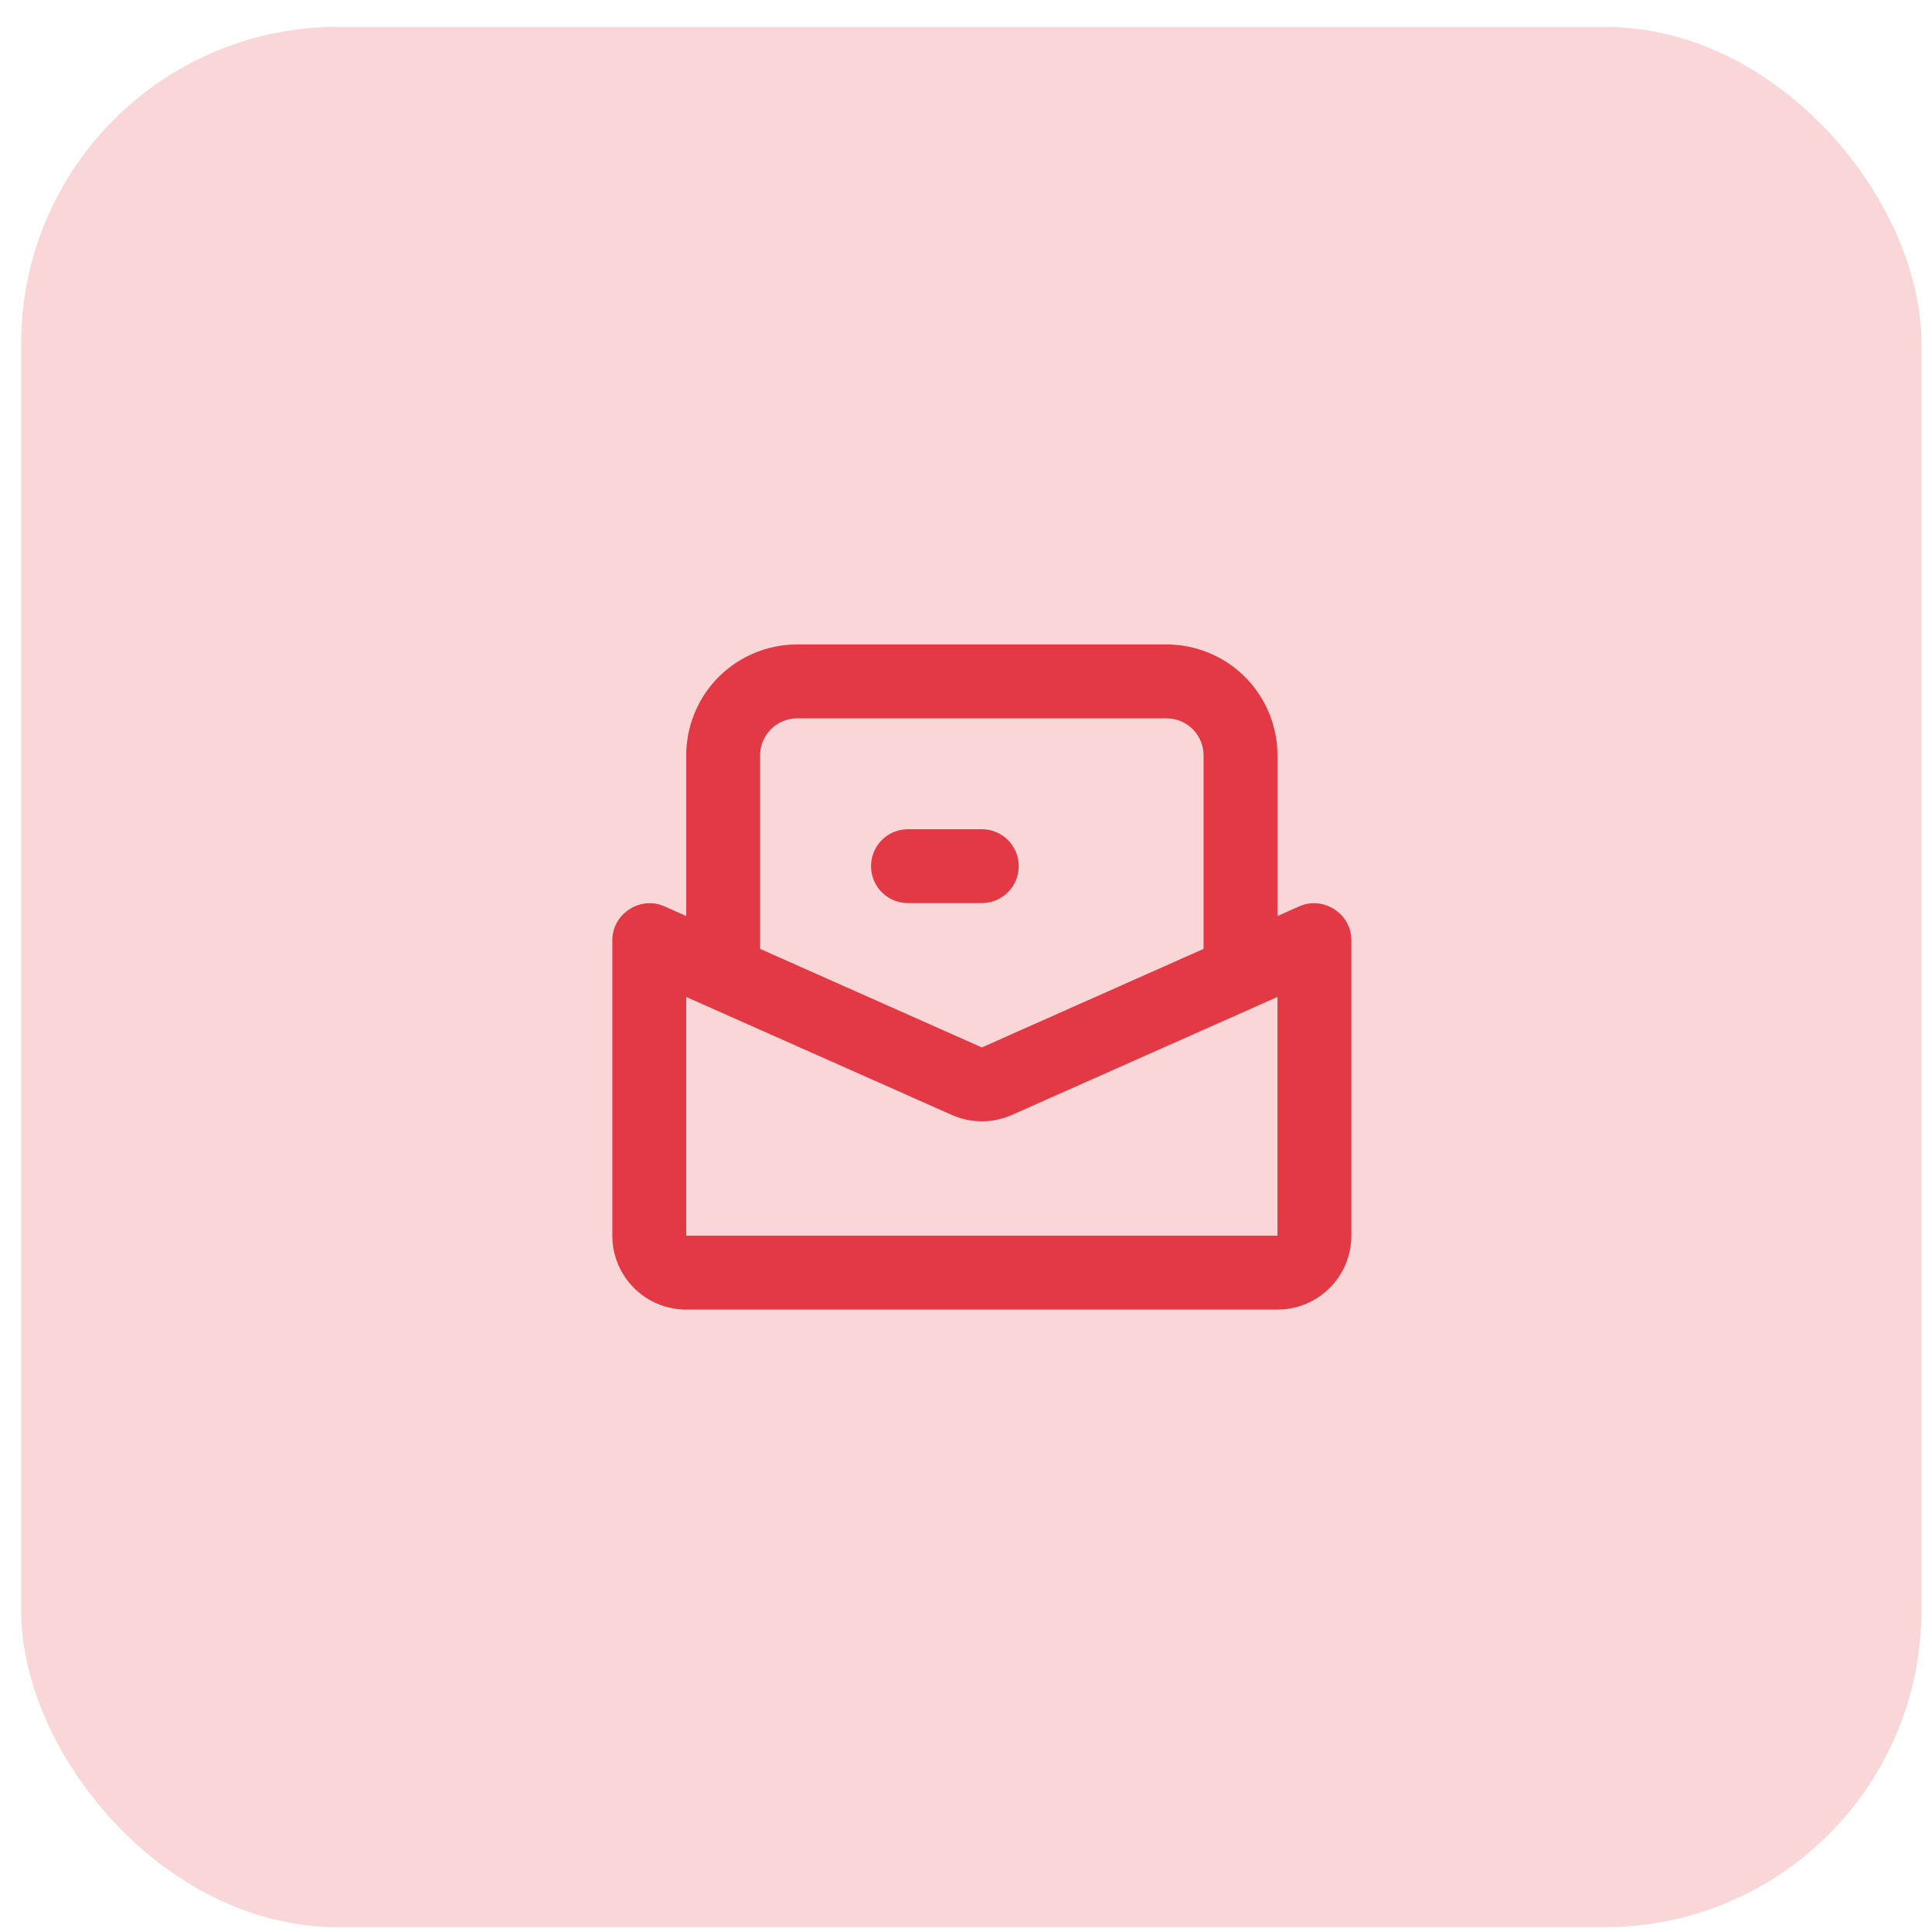
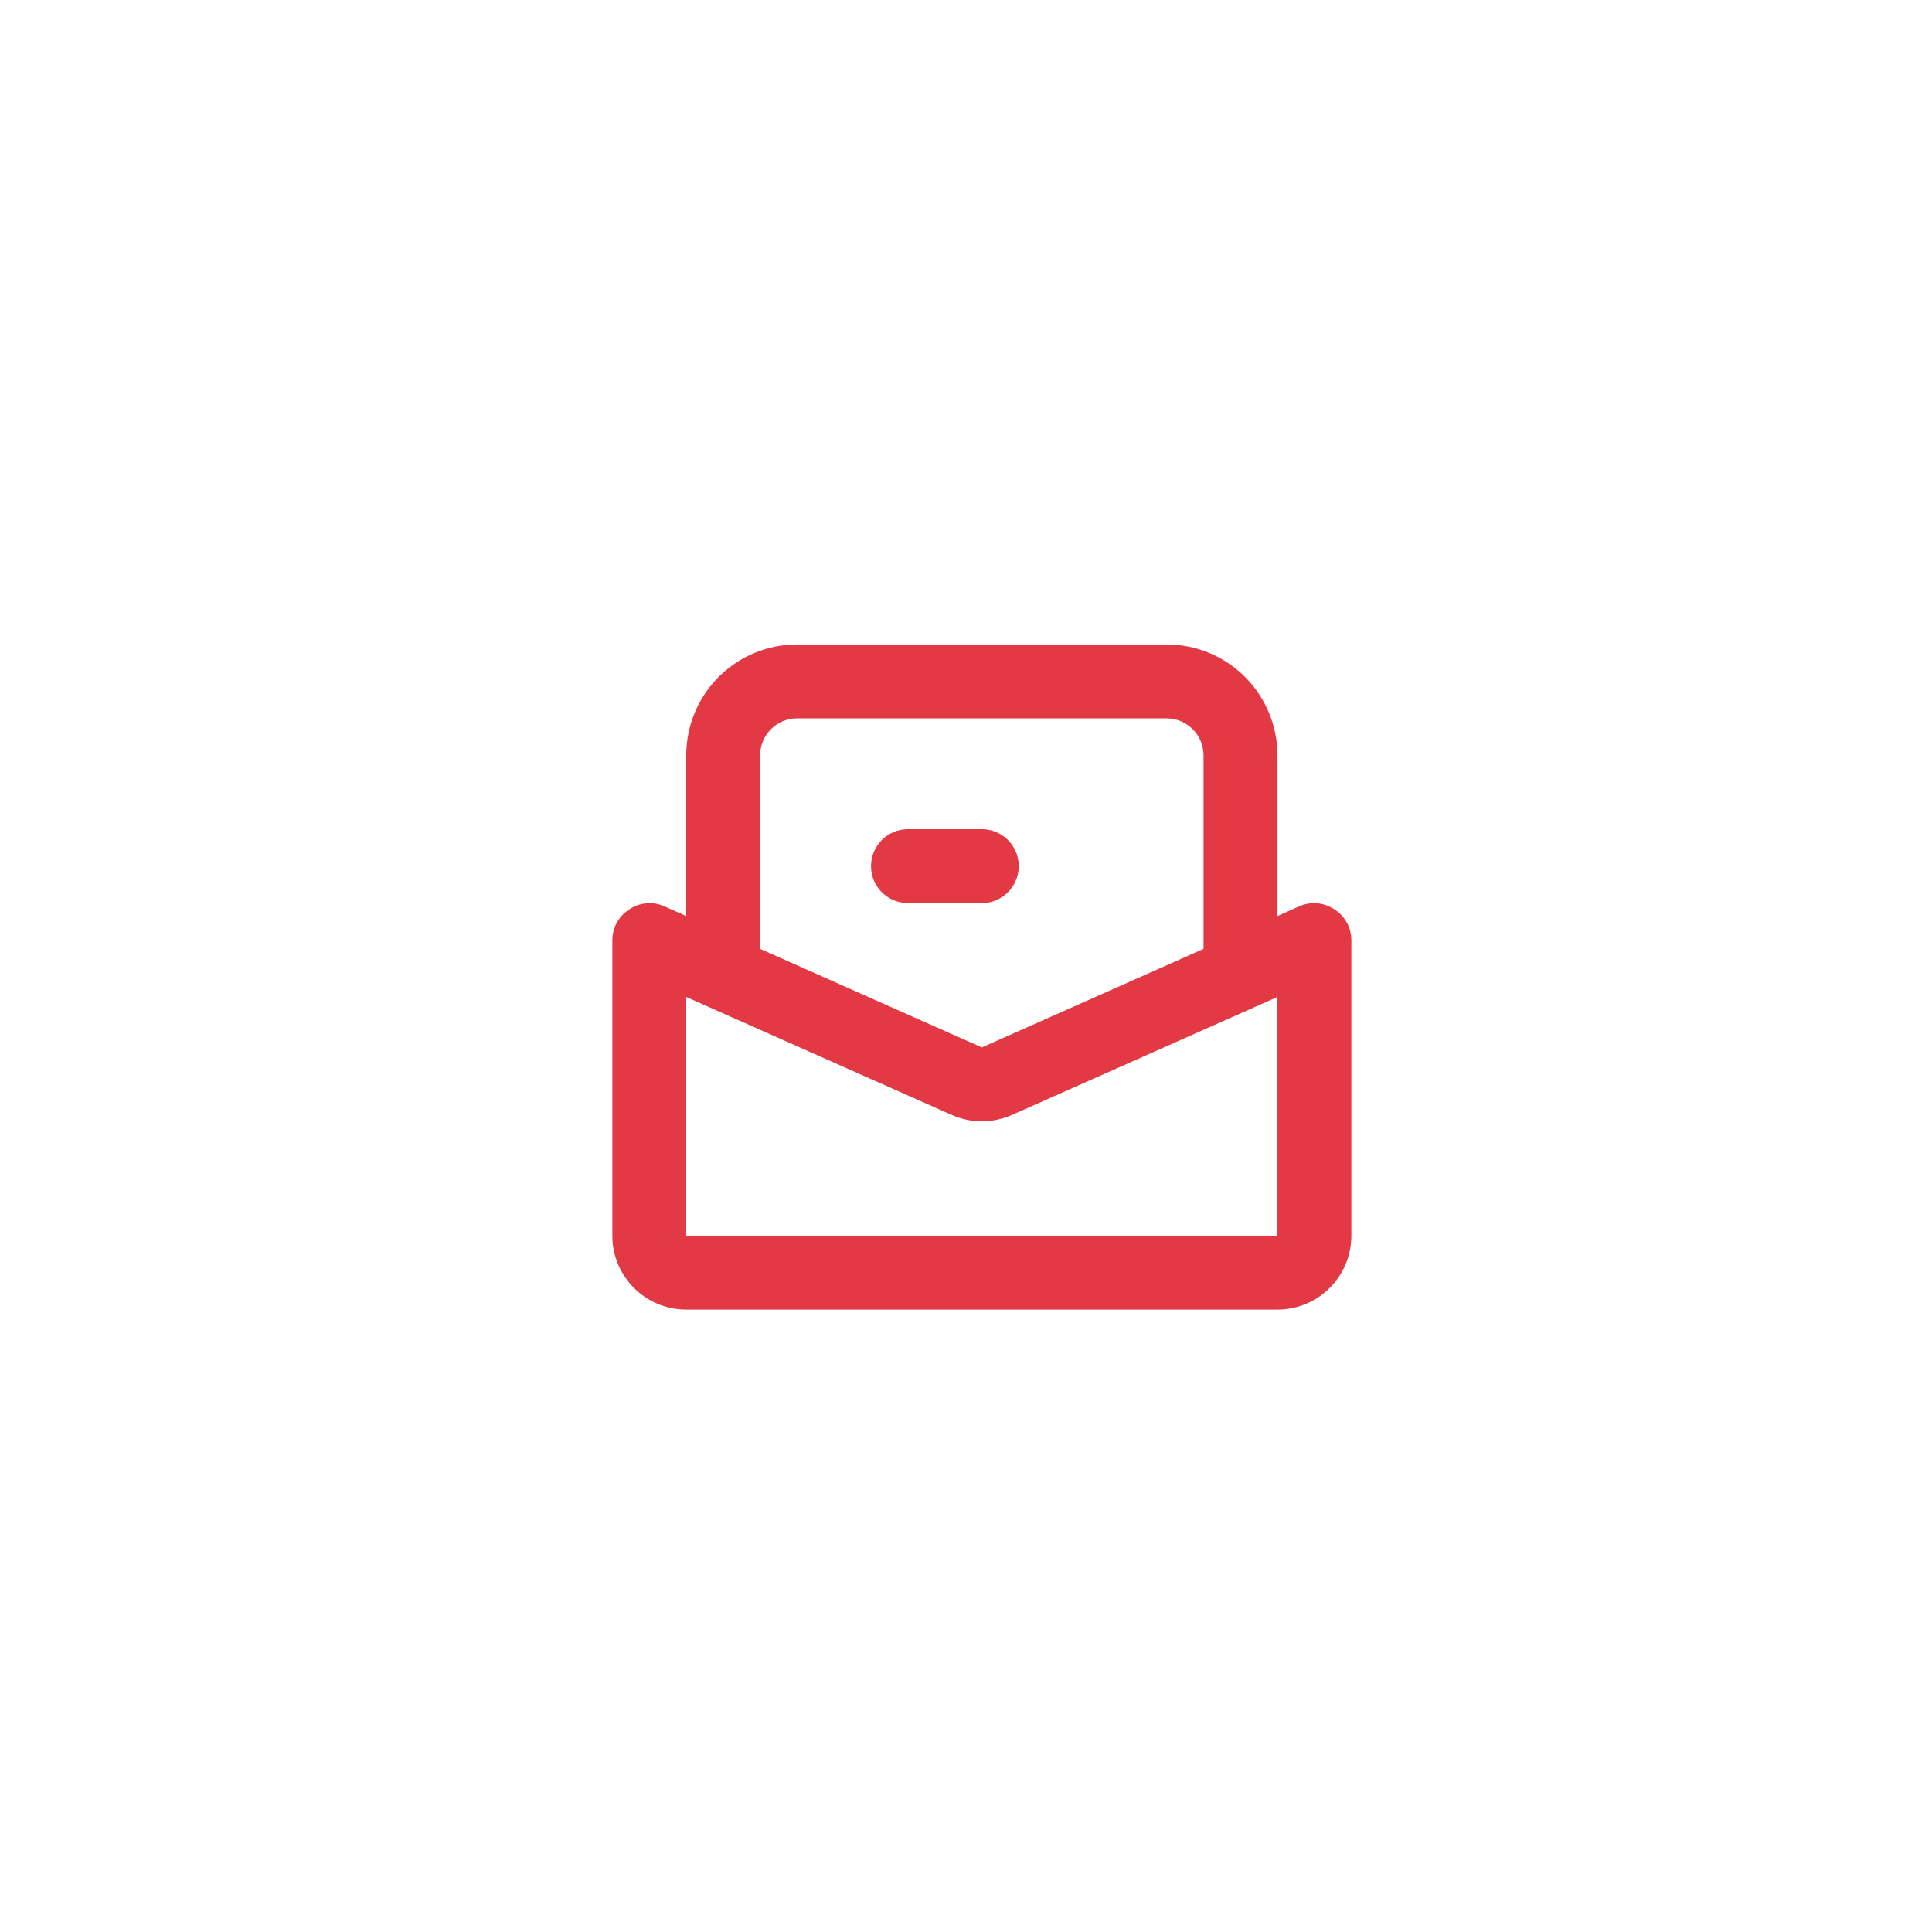
<svg xmlns="http://www.w3.org/2000/svg" width="61" height="61" viewBox="0 0 61 61" fill="none">
-   <rect x="0.667" y="0.848" width="60" height="60" rx="10" fill="#E23944" fill-opacity="0.2" />
  <g clip-path="url(#clip0_62_1261)">
    <path fill-rule="evenodd" clip-rule="evenodd" d="M36.834 20.348C37.726 20.348 38.585 20.689 39.235 21.301C39.884 21.914 40.275 22.751 40.328 23.642L40.334 23.848V28.923L41.026 28.615C41.743 28.296 42.569 28.79 42.66 29.546L42.667 29.681V39.014C42.667 39.603 42.445 40.17 42.044 40.602C41.644 41.033 41.096 41.298 40.508 41.342L40.334 41.348H21.667C21.078 41.348 20.511 41.126 20.079 40.725C19.648 40.325 19.384 39.776 19.339 39.189L19.334 39.014V29.681C19.334 28.897 20.121 28.343 20.847 28.567L20.975 28.615L21.667 28.923V23.848C21.667 22.955 22.008 22.096 22.62 21.446C23.233 20.797 24.07 20.406 24.962 20.354L25.167 20.348H36.834ZM40.334 31.477L31.948 35.203C31.649 35.335 31.326 35.404 31 35.404C30.674 35.404 30.351 35.335 30.053 35.203L21.667 31.478V39.014H40.334V31.477ZM36.834 22.681H25.167C24.857 22.681 24.561 22.804 24.342 23.023C24.123 23.241 24 23.538 24 23.848V29.96L31 33.071L38 29.96V23.848C38 23.538 37.877 23.241 37.658 23.023C37.44 22.804 37.143 22.681 36.834 22.681ZM31 26.181C31.297 26.181 31.584 26.295 31.8 26.499C32.016 26.703 32.146 26.982 32.163 27.279C32.181 27.576 32.084 27.868 31.893 28.096C31.703 28.325 31.432 28.471 31.137 28.506L31 28.514H28.667C28.369 28.514 28.084 28.4 27.867 28.196C27.651 27.992 27.521 27.713 27.503 27.416C27.486 27.119 27.583 26.827 27.773 26.599C27.964 26.371 28.235 26.224 28.53 26.189L28.667 26.181H31Z" fill="#E23944" />
  </g>
  <defs>
    <clipPath id="clip0_62_1261">
      <rect width="28" height="28" fill="white" transform="translate(17 16.848)" />
    </clipPath>
  </defs>
</svg>